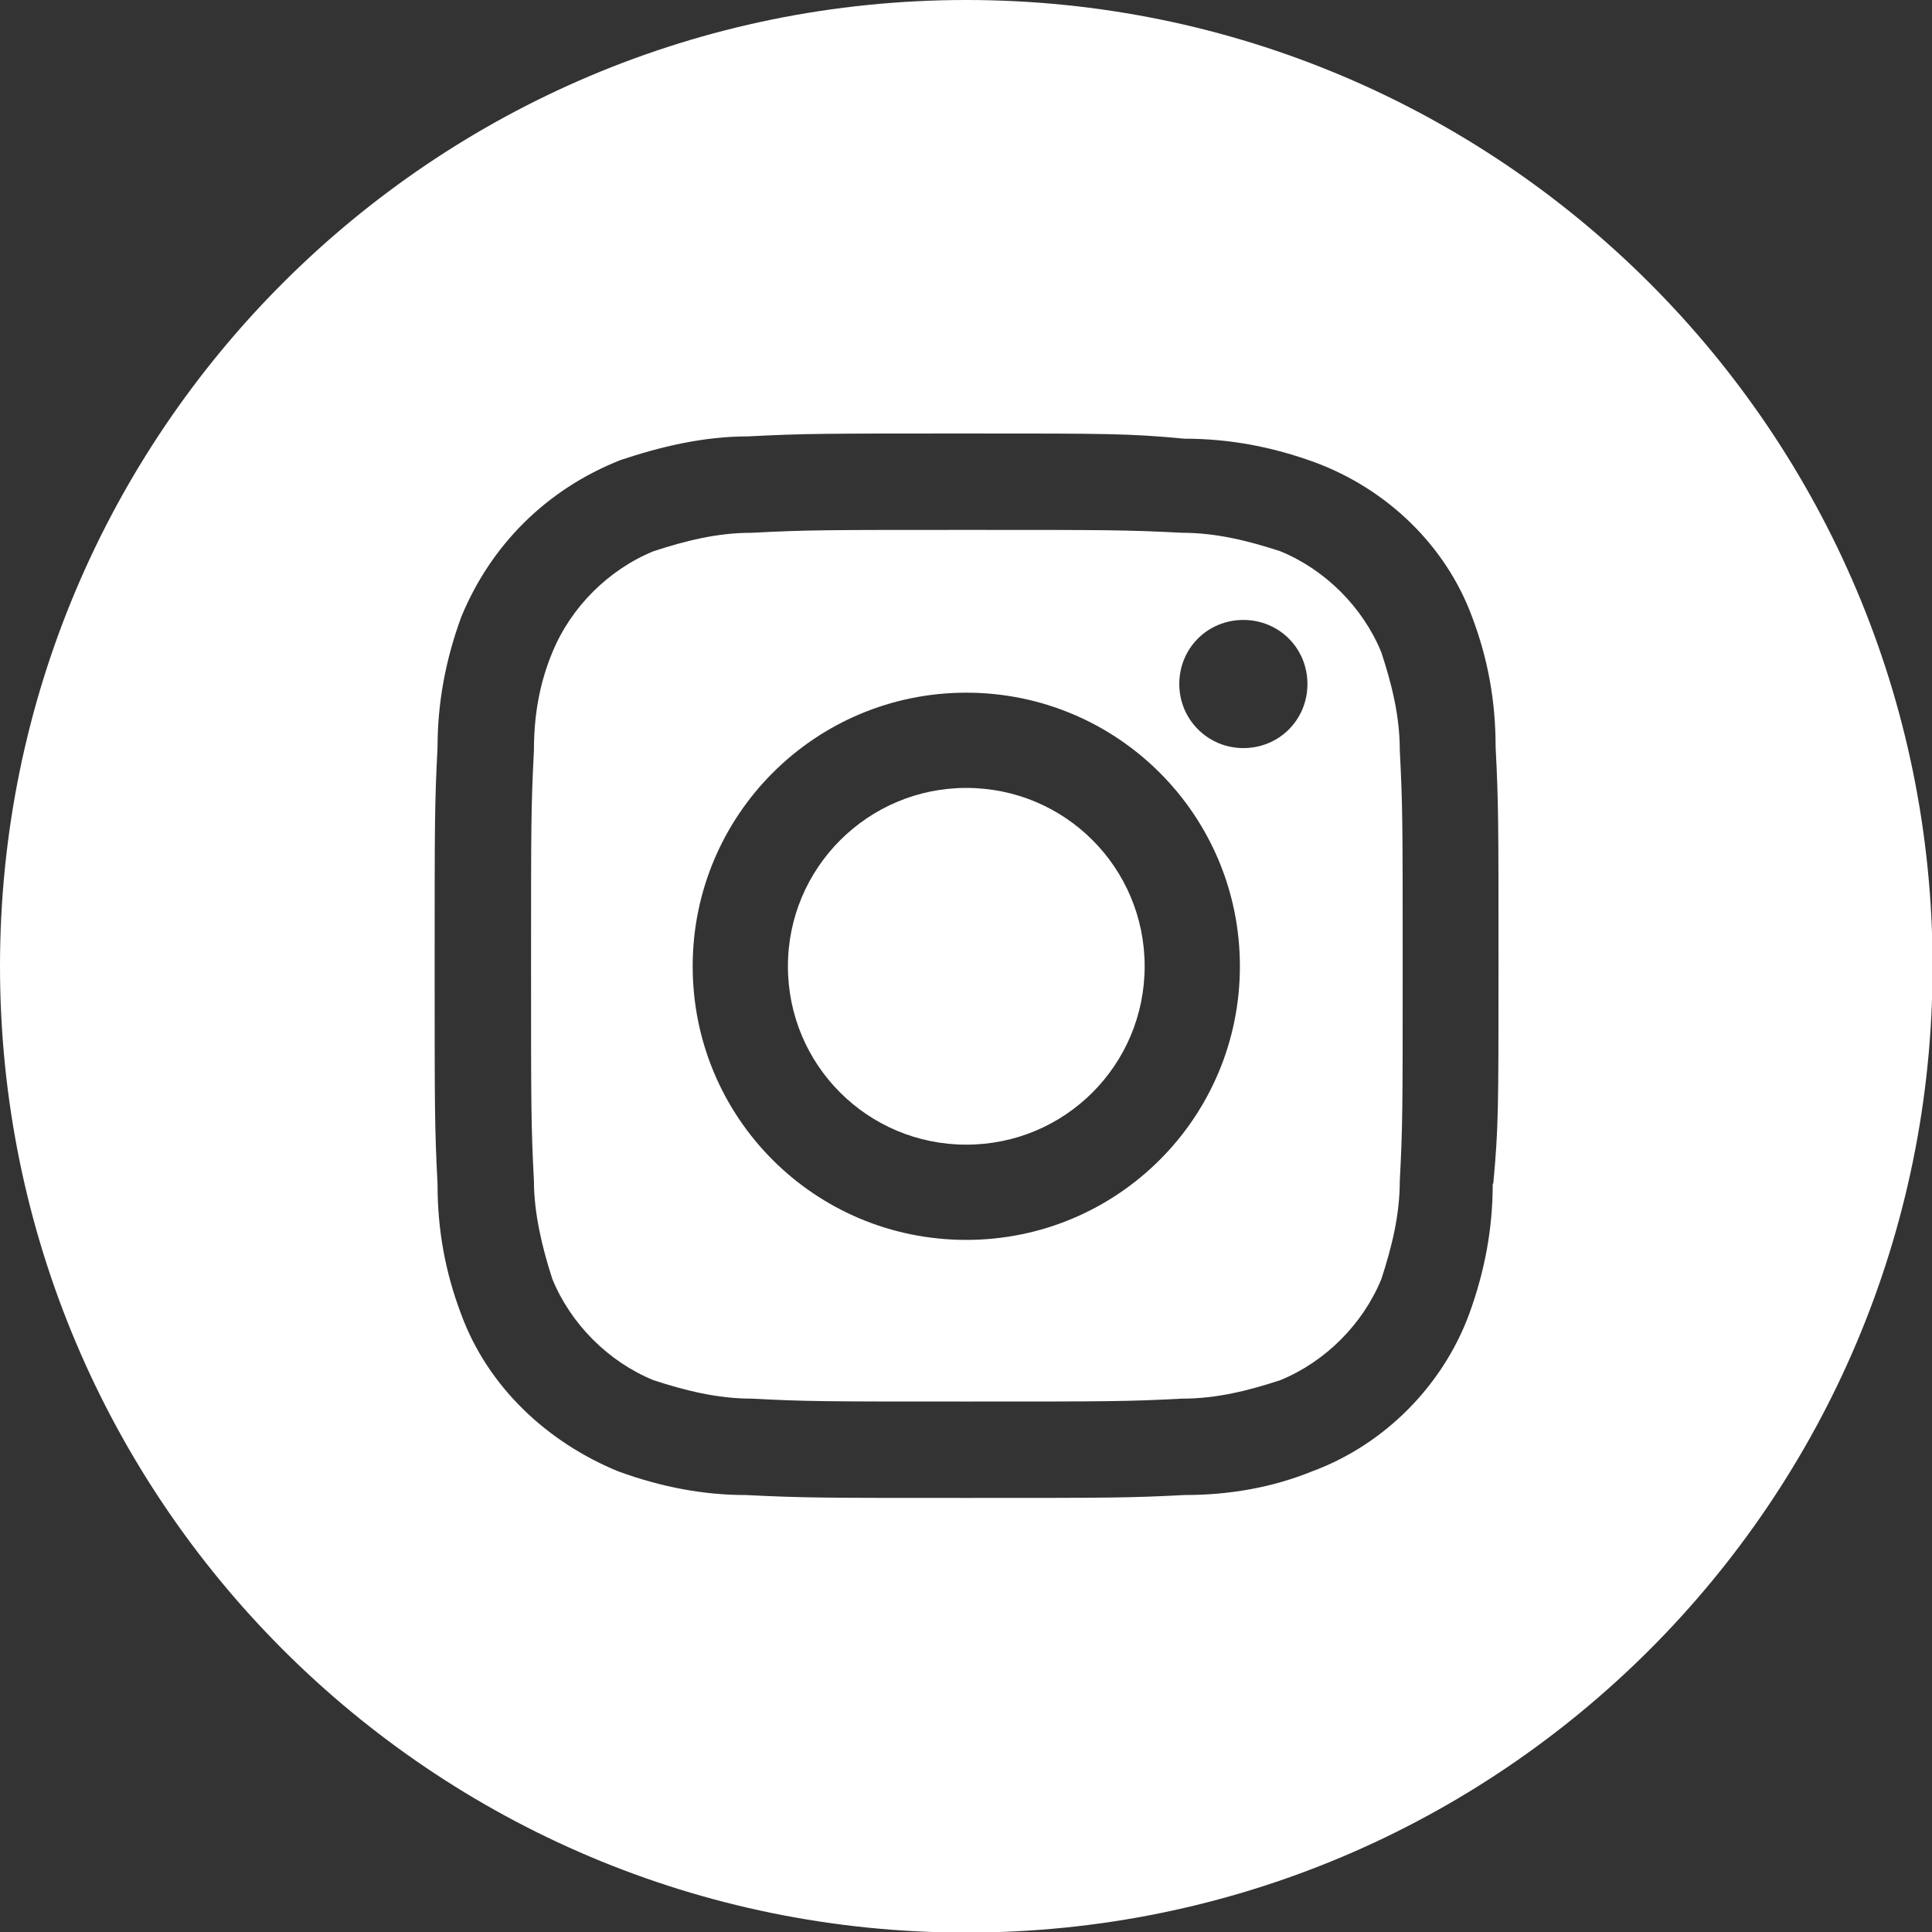
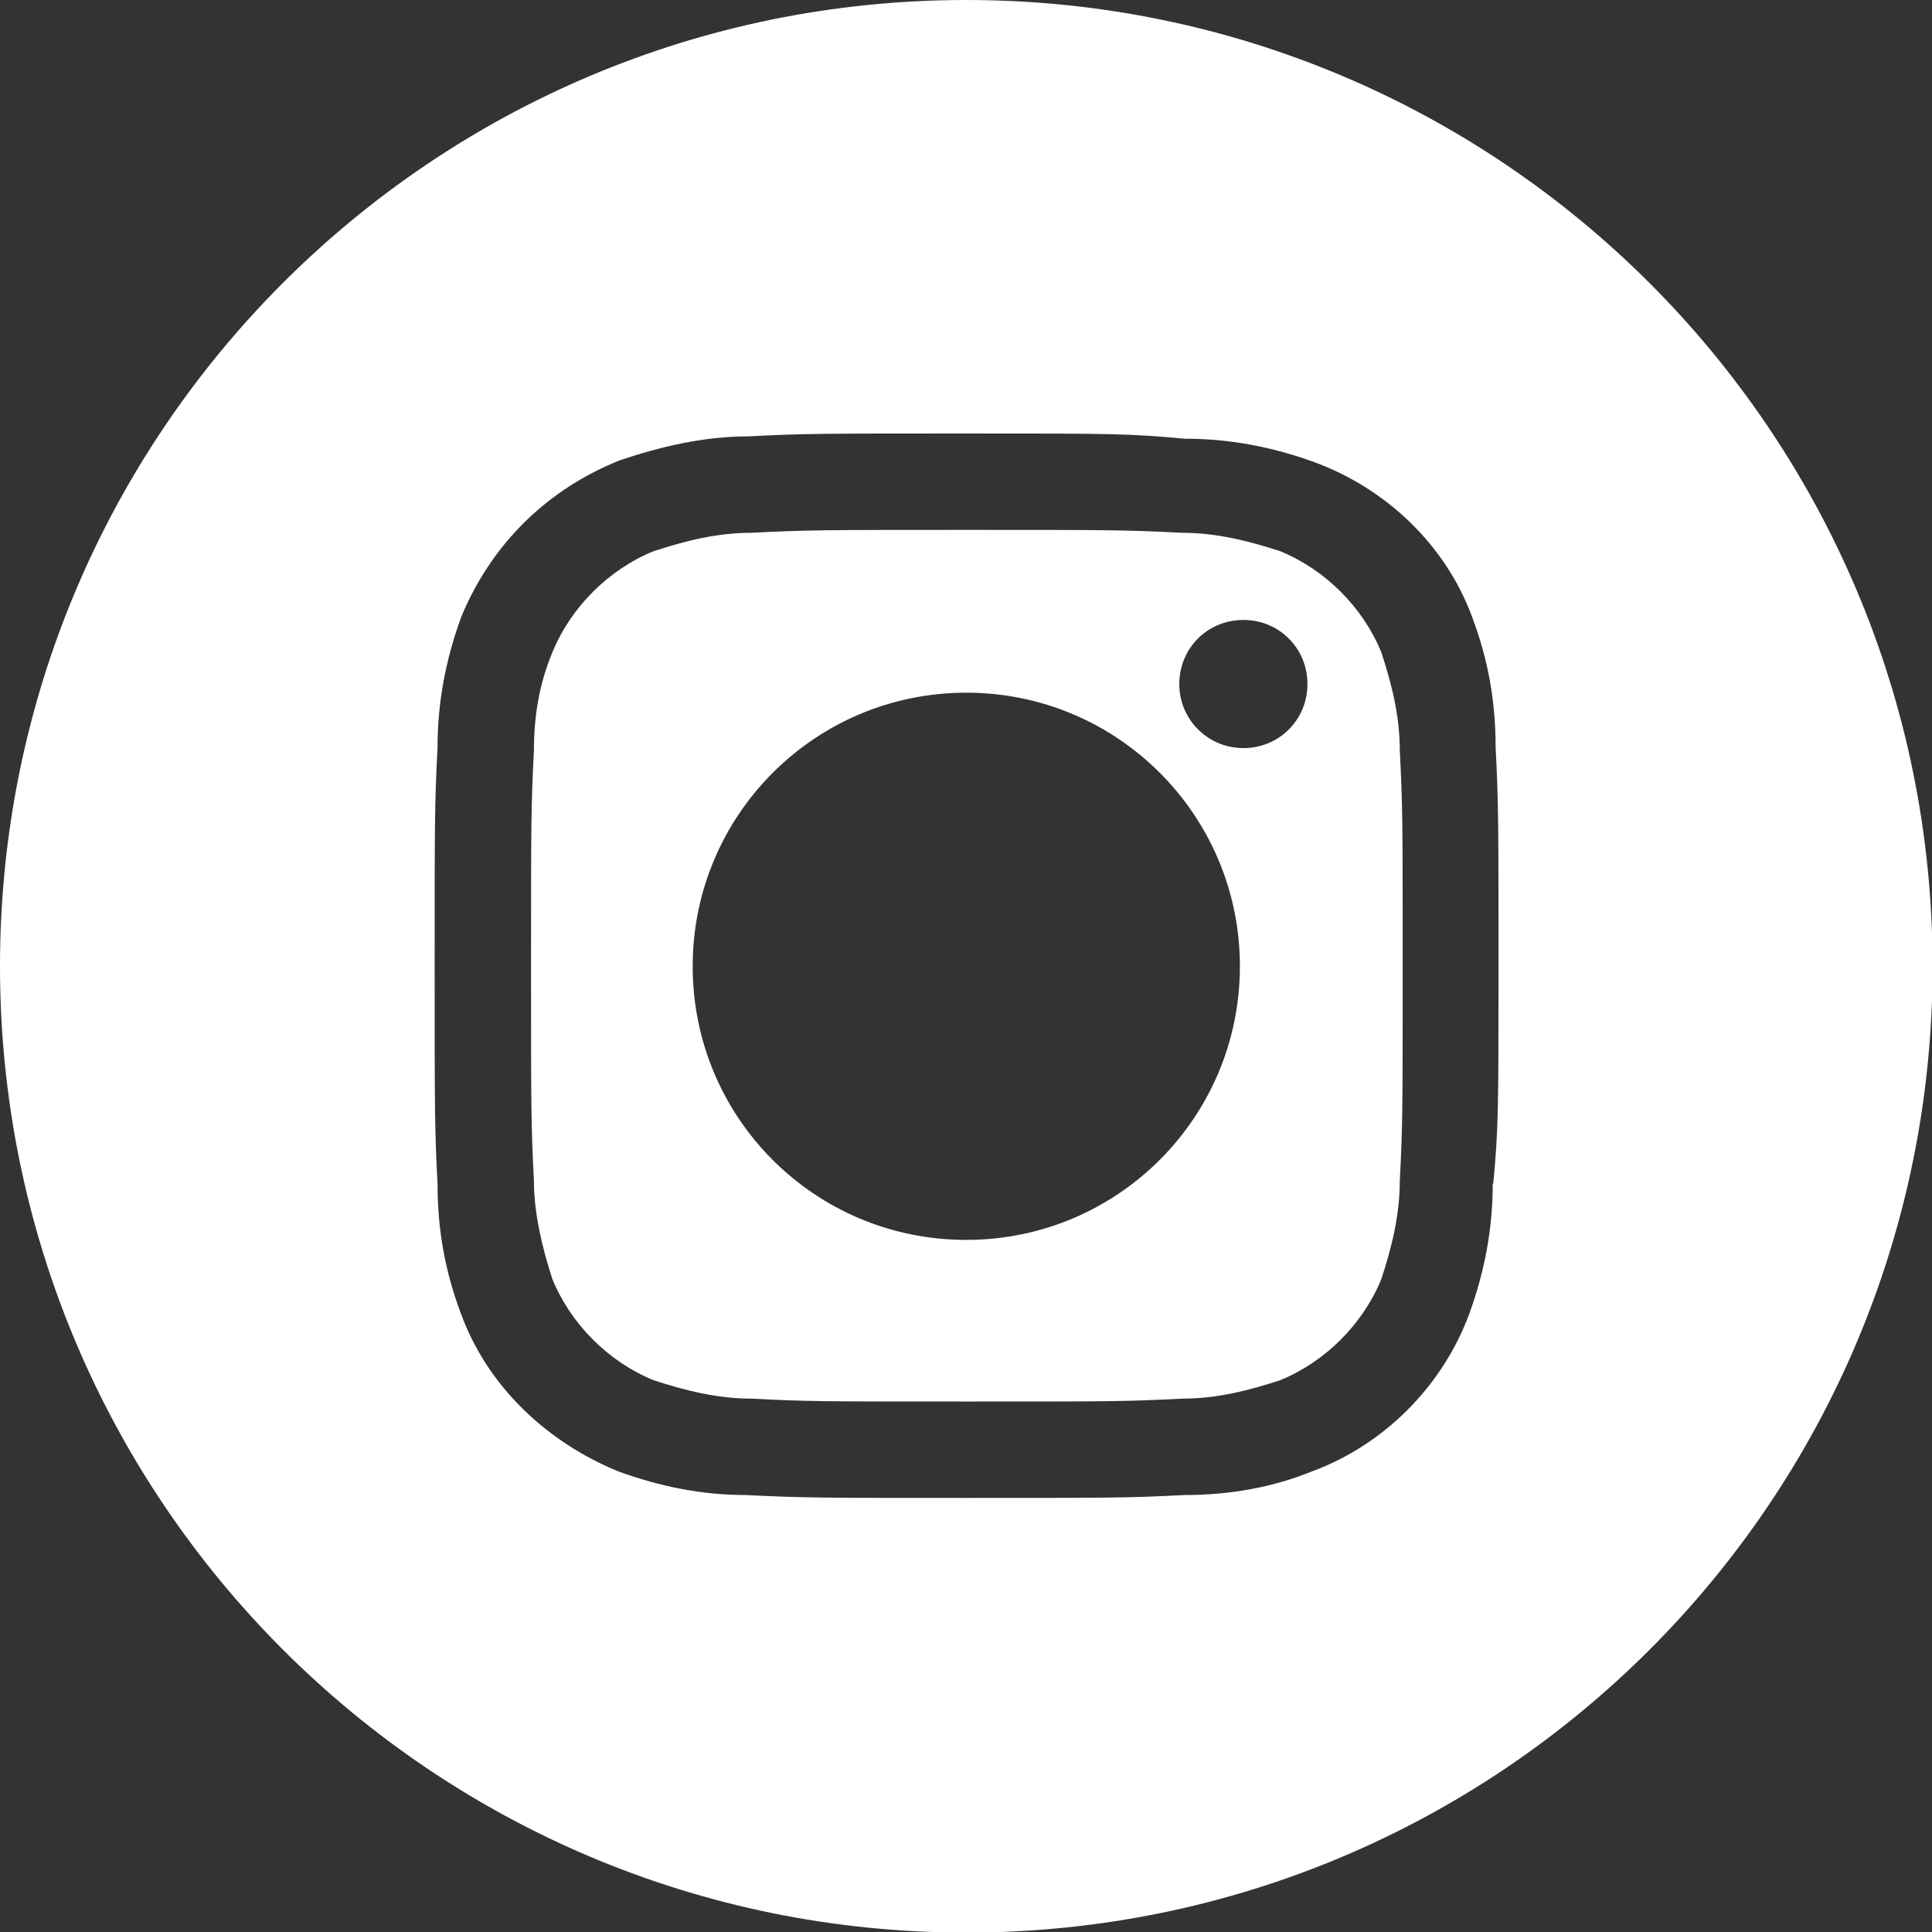
<svg xmlns="http://www.w3.org/2000/svg" id="Ebene_1" data-name="Ebene 1" viewBox="0 0 33.47 33.47">
  <rect x="0" y="0" width="33.47" height="33.47" fill="#333333" stroke="none" />
  <defs>
    <style>
      .cls-1 {
        fill: #fff;
        stroke-width: 0px;
      }
    </style>
  </defs>
  <path class="cls-1" d="M16.74,0C7.49,0,0,7.49,0,16.74s7.49,16.74,16.74,16.74,16.74-7.49,16.74-16.74S25.98,0,16.74,0ZM25.86,20.51c0,.78-.14,1.52-.41,2.26-.46,1.24-1.47,2.26-2.72,2.72-.69.28-1.43.41-2.21.41-.97.05-1.29.05-3.78.05s-2.81,0-3.82-.05c-.74,0-1.47-.14-2.21-.41-1.24-.51-2.26-1.47-2.72-2.72-.28-.74-.41-1.47-.41-2.26-.05-.97-.05-1.29-.05-3.78s0-2.81.05-3.78c0-.78.14-1.52.41-2.26.51-1.24,1.47-2.21,2.76-2.72.69-.23,1.43-.41,2.21-.41.97-.05,1.29-.05,3.78-.05s2.81,0,3.78.09c.78,0,1.52.14,2.26.41,1.24.46,2.26,1.43,2.72,2.67.28.74.41,1.47.41,2.26.05.97.05,1.29.05,3.78s0,2.81-.09,3.78Z" />
  <g>
-     <path class="cls-1" d="M16.74,13.65c-1.7,0-3.09,1.38-3.09,3.09s1.38,3.09,3.09,3.09,3.09-1.38,3.09-3.09-1.38-3.09-3.09-3.09Z" />
    <path class="cls-1" d="M24.25,13c0-.6-.14-1.15-.32-1.7-.32-.78-.97-1.43-1.75-1.75-.55-.18-1.11-.32-1.7-.32-.97-.05-1.29-.05-3.73-.05s-2.76,0-3.73.05c-.6,0-1.15.14-1.7.32-.78.32-1.43.97-1.75,1.75-.23.55-.32,1.11-.32,1.7-.05.97-.05,1.29-.05,3.73s0,2.76.05,3.73c0,.55.14,1.15.32,1.7.32.78.97,1.43,1.75,1.75.55.18,1.11.32,1.7.32.97.05,1.24.05,3.73.05s2.76,0,3.73-.05c.6,0,1.15-.14,1.7-.32.78-.32,1.43-.97,1.75-1.75.18-.55.32-1.11.32-1.7.05-.97.05-1.24.05-3.73s0-2.76-.05-3.73ZM16.74,21.48c-2.63,0-4.74-2.12-4.74-4.74s2.12-4.74,4.74-4.74,4.74,2.12,4.74,4.74-2.12,4.74-4.74,4.74ZM21.54,12.96c-.61,0-1.11-.49-1.11-1.11s.49-1.11,1.11-1.11,1.11.49,1.11,1.11-.49,1.11-1.11,1.11Z" />
  </g>
</svg>